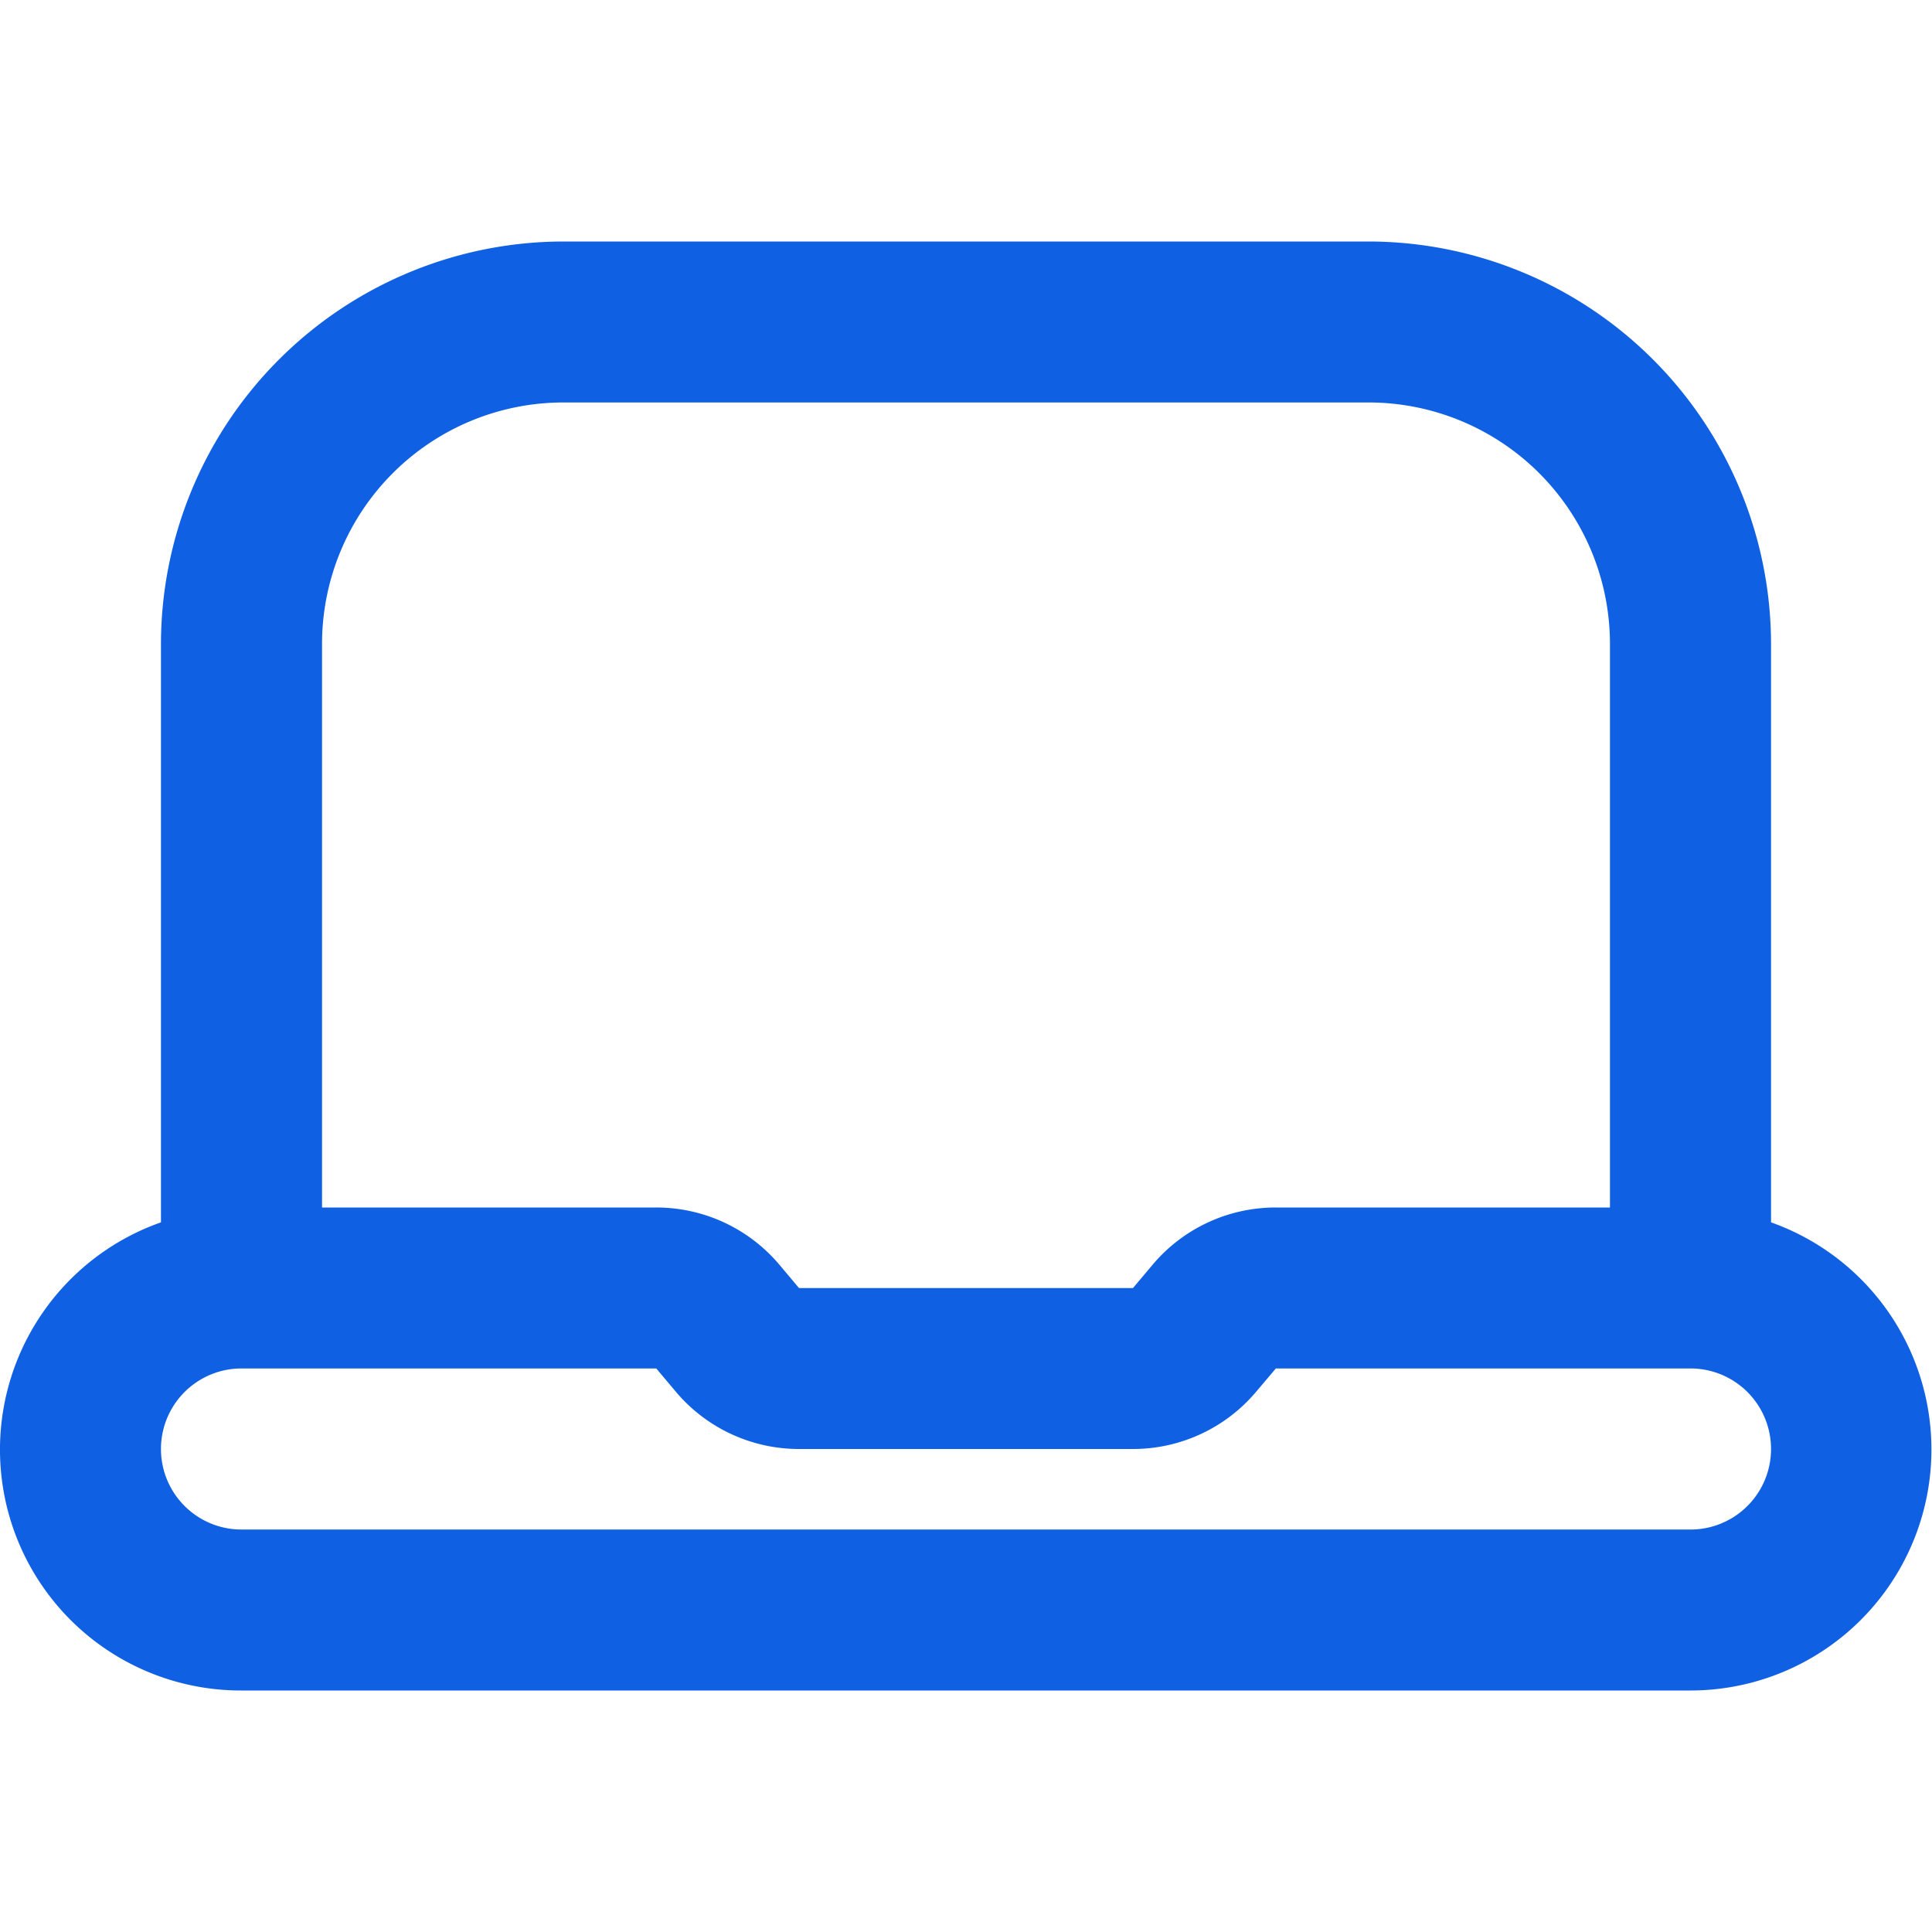
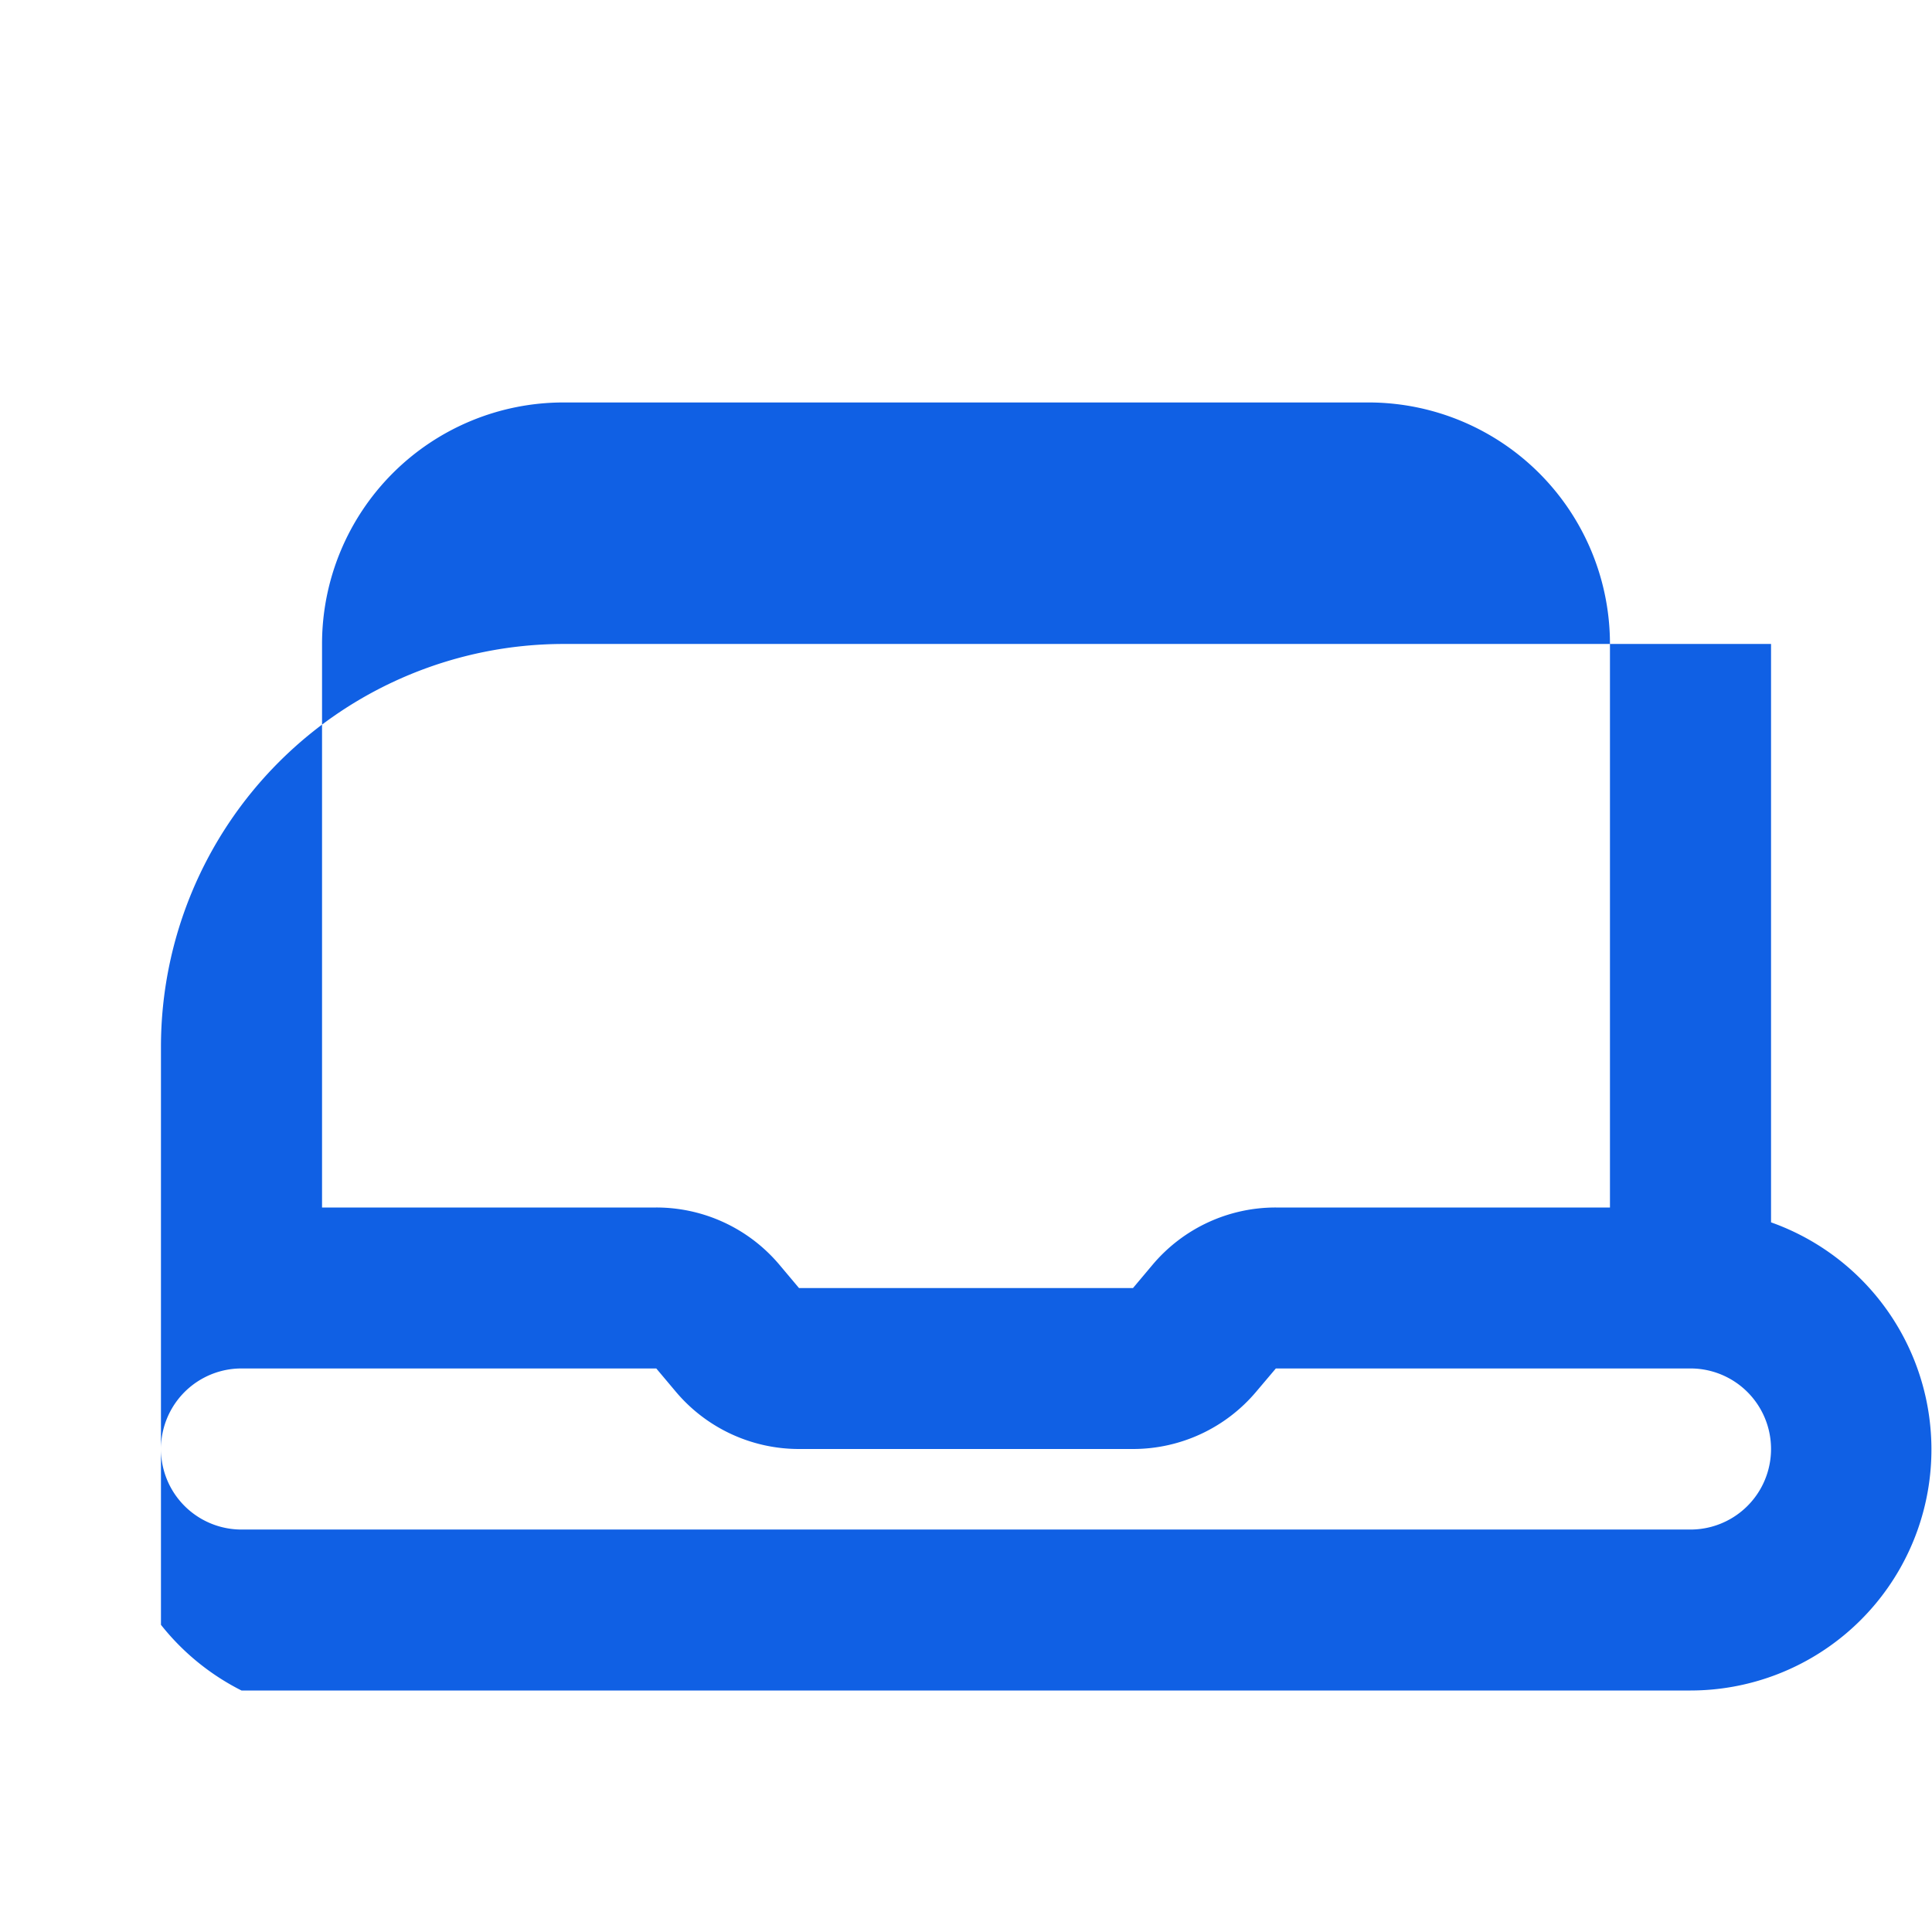
<svg xmlns="http://www.w3.org/2000/svg" width="16" height="16" fill="none">
-   <path d="M14.667 10.123v-4.79A3.337 3.337 0 0 0 11.333 2H4.667a3.337 3.337 0 0 0-3.334 3.333v4.79A1.995 1.995 0 0 0 2 14h12a1.996 1.996 0 0 0 .667-3.877Zm-10-6.79h6.666a2 2 0 0 1 2 2V10h-2.767a1.332 1.332 0 0 0-1.019.472l-.164.195H6.617l-.164-.195A1.333 1.333 0 0 0 5.434 10H2.667V5.333a2 2 0 0 1 2-2ZM14 12.667H2a.667.667 0 0 1 0-1.334h3.435l.164.195A1.333 1.333 0 0 0 6.617 12h2.766a1.333 1.333 0 0 0 1.018-.472l.165-.195H14a.667.667 0 0 1 0 1.334Z" fill="#1060E4" />
+   <path d="M14.667 10.123v-4.79H4.667a3.337 3.337 0 0 0-3.334 3.333v4.79A1.995 1.995 0 0 0 2 14h12a1.996 1.996 0 0 0 .667-3.877Zm-10-6.79h6.666a2 2 0 0 1 2 2V10h-2.767a1.332 1.332 0 0 0-1.019.472l-.164.195H6.617l-.164-.195A1.333 1.333 0 0 0 5.434 10H2.667V5.333a2 2 0 0 1 2-2ZM14 12.667H2a.667.667 0 0 1 0-1.334h3.435l.164.195A1.333 1.333 0 0 0 6.617 12h2.766a1.333 1.333 0 0 0 1.018-.472l.165-.195H14a.667.667 0 0 1 0 1.334Z" fill="#1060E4" />
</svg>